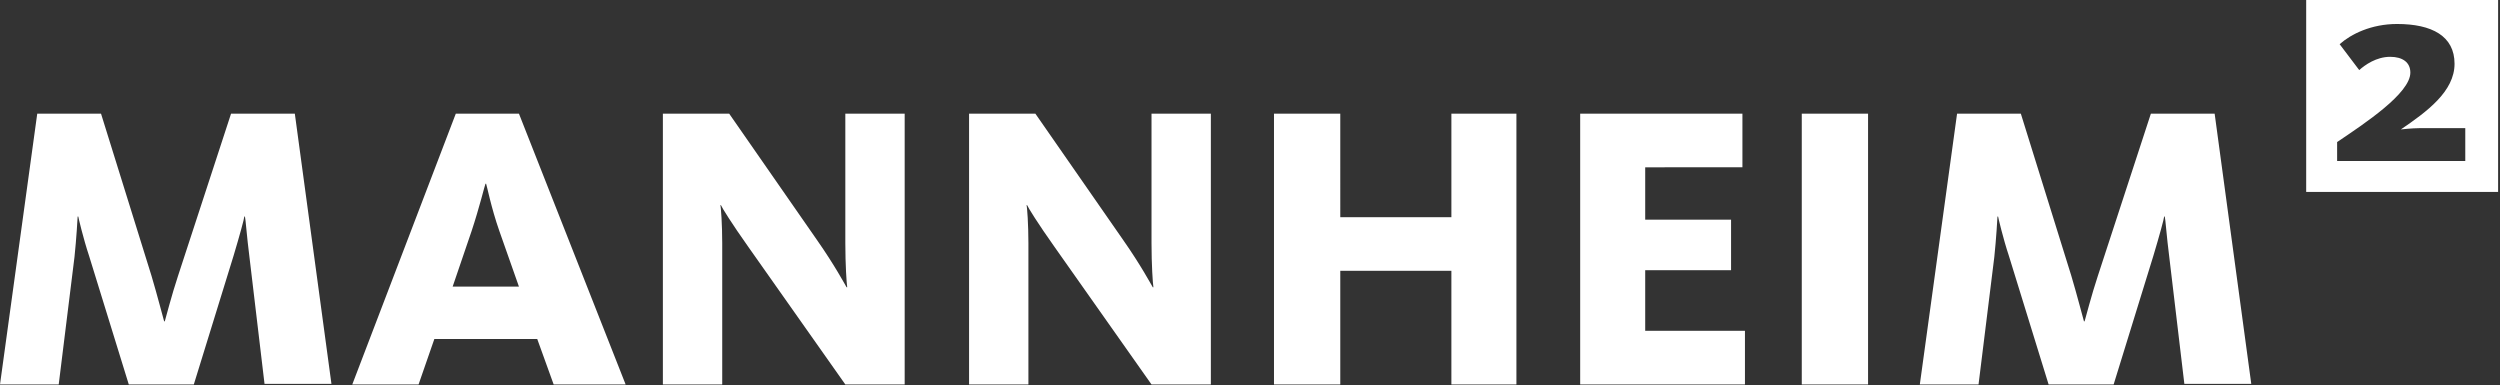
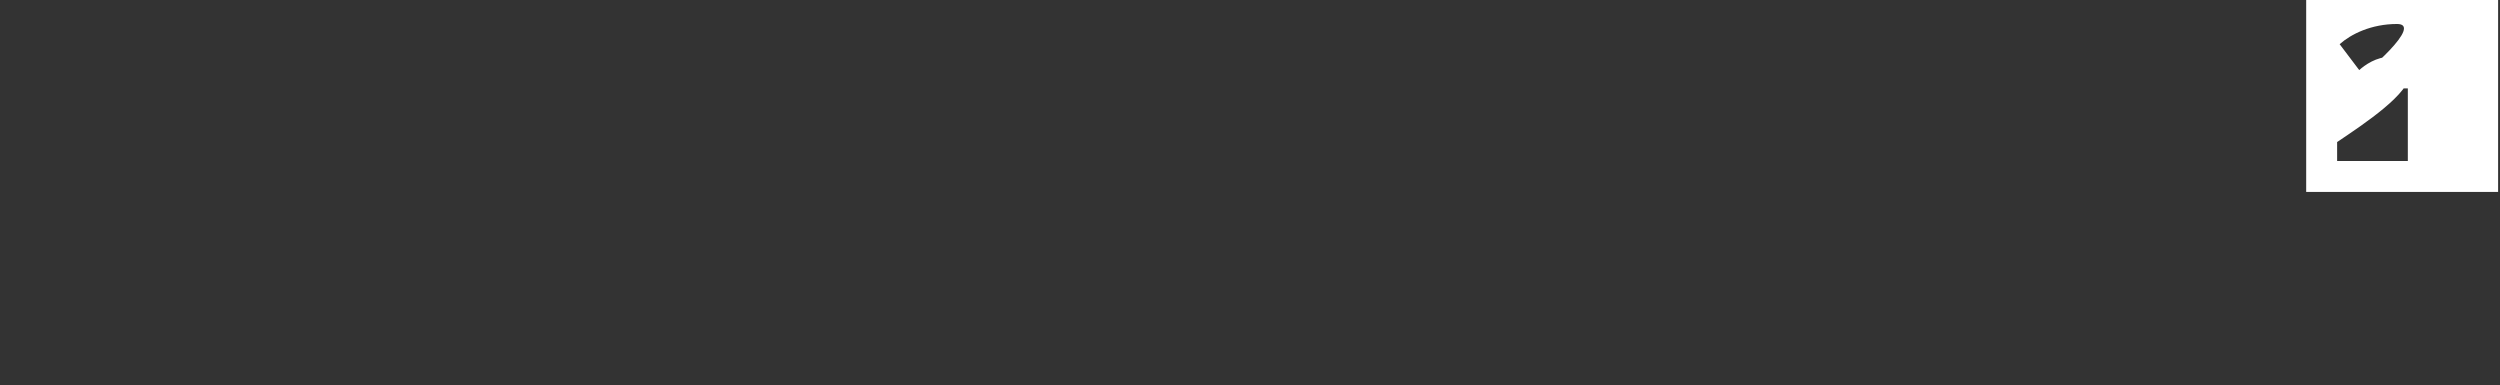
<svg xmlns="http://www.w3.org/2000/svg" version="1.1" id="Layer_1" x="0px" y="0px" width="396px" height="61px" viewBox="0 0 396 61" style="enable-background:new 0 0 396 61;" xml:space="preserve">
  <rect x="0" y="0" width="396" height="61" fill="#333333" stroke="none" />
  <style type="text/css"> .st0{fill:#FFFFFF;} </style>
-   <path class="st0" d="M30.7,60.9L37,40.5c0.9-3,1.7-5.9,1.7-6.2h0.1c0.1,0.3,0.3,3.2,0.7,6.3l2.4,20.2h10.6L46.7,18H36.6l-8.4,25.7 c-1,3-2,6.9-2.1,7.2H26c-0.1-0.3-1.1-4.2-2-7.2L16,18H5.9L0,60.9h9.3l2.5-20.2c0.3-2.8,0.5-6.3,0.5-6.4h0.1c0,0.1,0.8,3.5,1.7,6.2 l6.3,20.4H30.7z M82.2,18h-10L55.8,60.9h10.5l2.5-7.2h16.3l2.6,7.2h11.4L82.2,18z M71.7,45.4l3-8.8c1.2-3.6,2.1-7.3,2.2-7.5H77 c0.1,0.2,0.8,3.8,2.1,7.5l3.1,8.8H71.7z M143.3,60.9V18h-9.4v20.5c0,3.4,0.2,6.4,0.3,7h-0.1c-0.3-0.5-1.9-3.5-4.7-7.5l-13.9-20H105 v42.9h9.4V38.5c0-2.9-0.2-5.8-0.3-6h0.1c0.1,0.3,1.7,2.9,4.4,6.7l15.3,21.7H143.3L143.3,60.9z M191.8,60.9V18h-9.4v20.5 c0,3.4,0.2,6.4,0.3,7h-0.1c-0.3-0.5-1.9-3.5-4.7-7.5L164,18h-10.5v42.9h9.4V38.5c0-2.9-0.2-5.8-0.3-6h0.1c0.1,0.3,1.7,2.9,4.4,6.7 l15.3,21.7H191.8L191.8,60.9z M240.2,60.9V18h-10.3v16.4h-17.6V18h-10.5v42.9h10.5v-18h17.6v18H240.2z M276.4,60.9v-8.5h-15.8v-9.6 h13.6v-8h-13.6v-8.3H276V18h-25.7v42.9H276.4z M285.4,18h10.5v42.9h-10.5V18z M334.8,60.9l6.3-20.4c0.9-3,1.7-5.9,1.7-6.2h0.1 c0.1,0.3,0.3,3.2,0.7,6.3l2.4,20.2h10.6L350.8,18h-10.1l-8.4,25.7c-1,3-2,6.9-2.1,7.2h-0.1c-0.1-0.3-1.1-4.2-2-7.2l-8-25.7H310 l-5.9,42.9h9.3l2.5-20.2c0.3-2.8,0.5-6.3,0.5-6.4h0.1c0,0.1,0.8,3.5,1.7,6.2l6.3,20.4H334.8z" />
-   <path class="st0" d="M365.3,0v30.4h30.4V0H365.3z M390.5,25.5h-20.3v-3c4.3-2.9,11.6-7.7,11.6-11c0-1.6-1.2-2.5-3.2-2.5 c-2.2,0-4,1.3-4.9,2.1L370.6,7c1.8-1.6,5-3.2,9.1-3.2c5.5,0,9.1,1.9,9.1,6.3s-4.4,7.6-8.5,10.4c0,0,1.8-0.2,2.9-0.2h7.3V25.5z" />
+   <path class="st0" d="M365.3,0v30.4h30.4V0H365.3z M390.5,25.5h-20.3v-3c4.3-2.9,11.6-7.7,11.6-11c0-1.6-1.2-2.5-3.2-2.5 c-2.2,0-4,1.3-4.9,2.1L370.6,7c1.8-1.6,5-3.2,9.1-3.2s-4.4,7.6-8.5,10.4c0,0,1.8-0.2,2.9-0.2h7.3V25.5z" />
</svg>